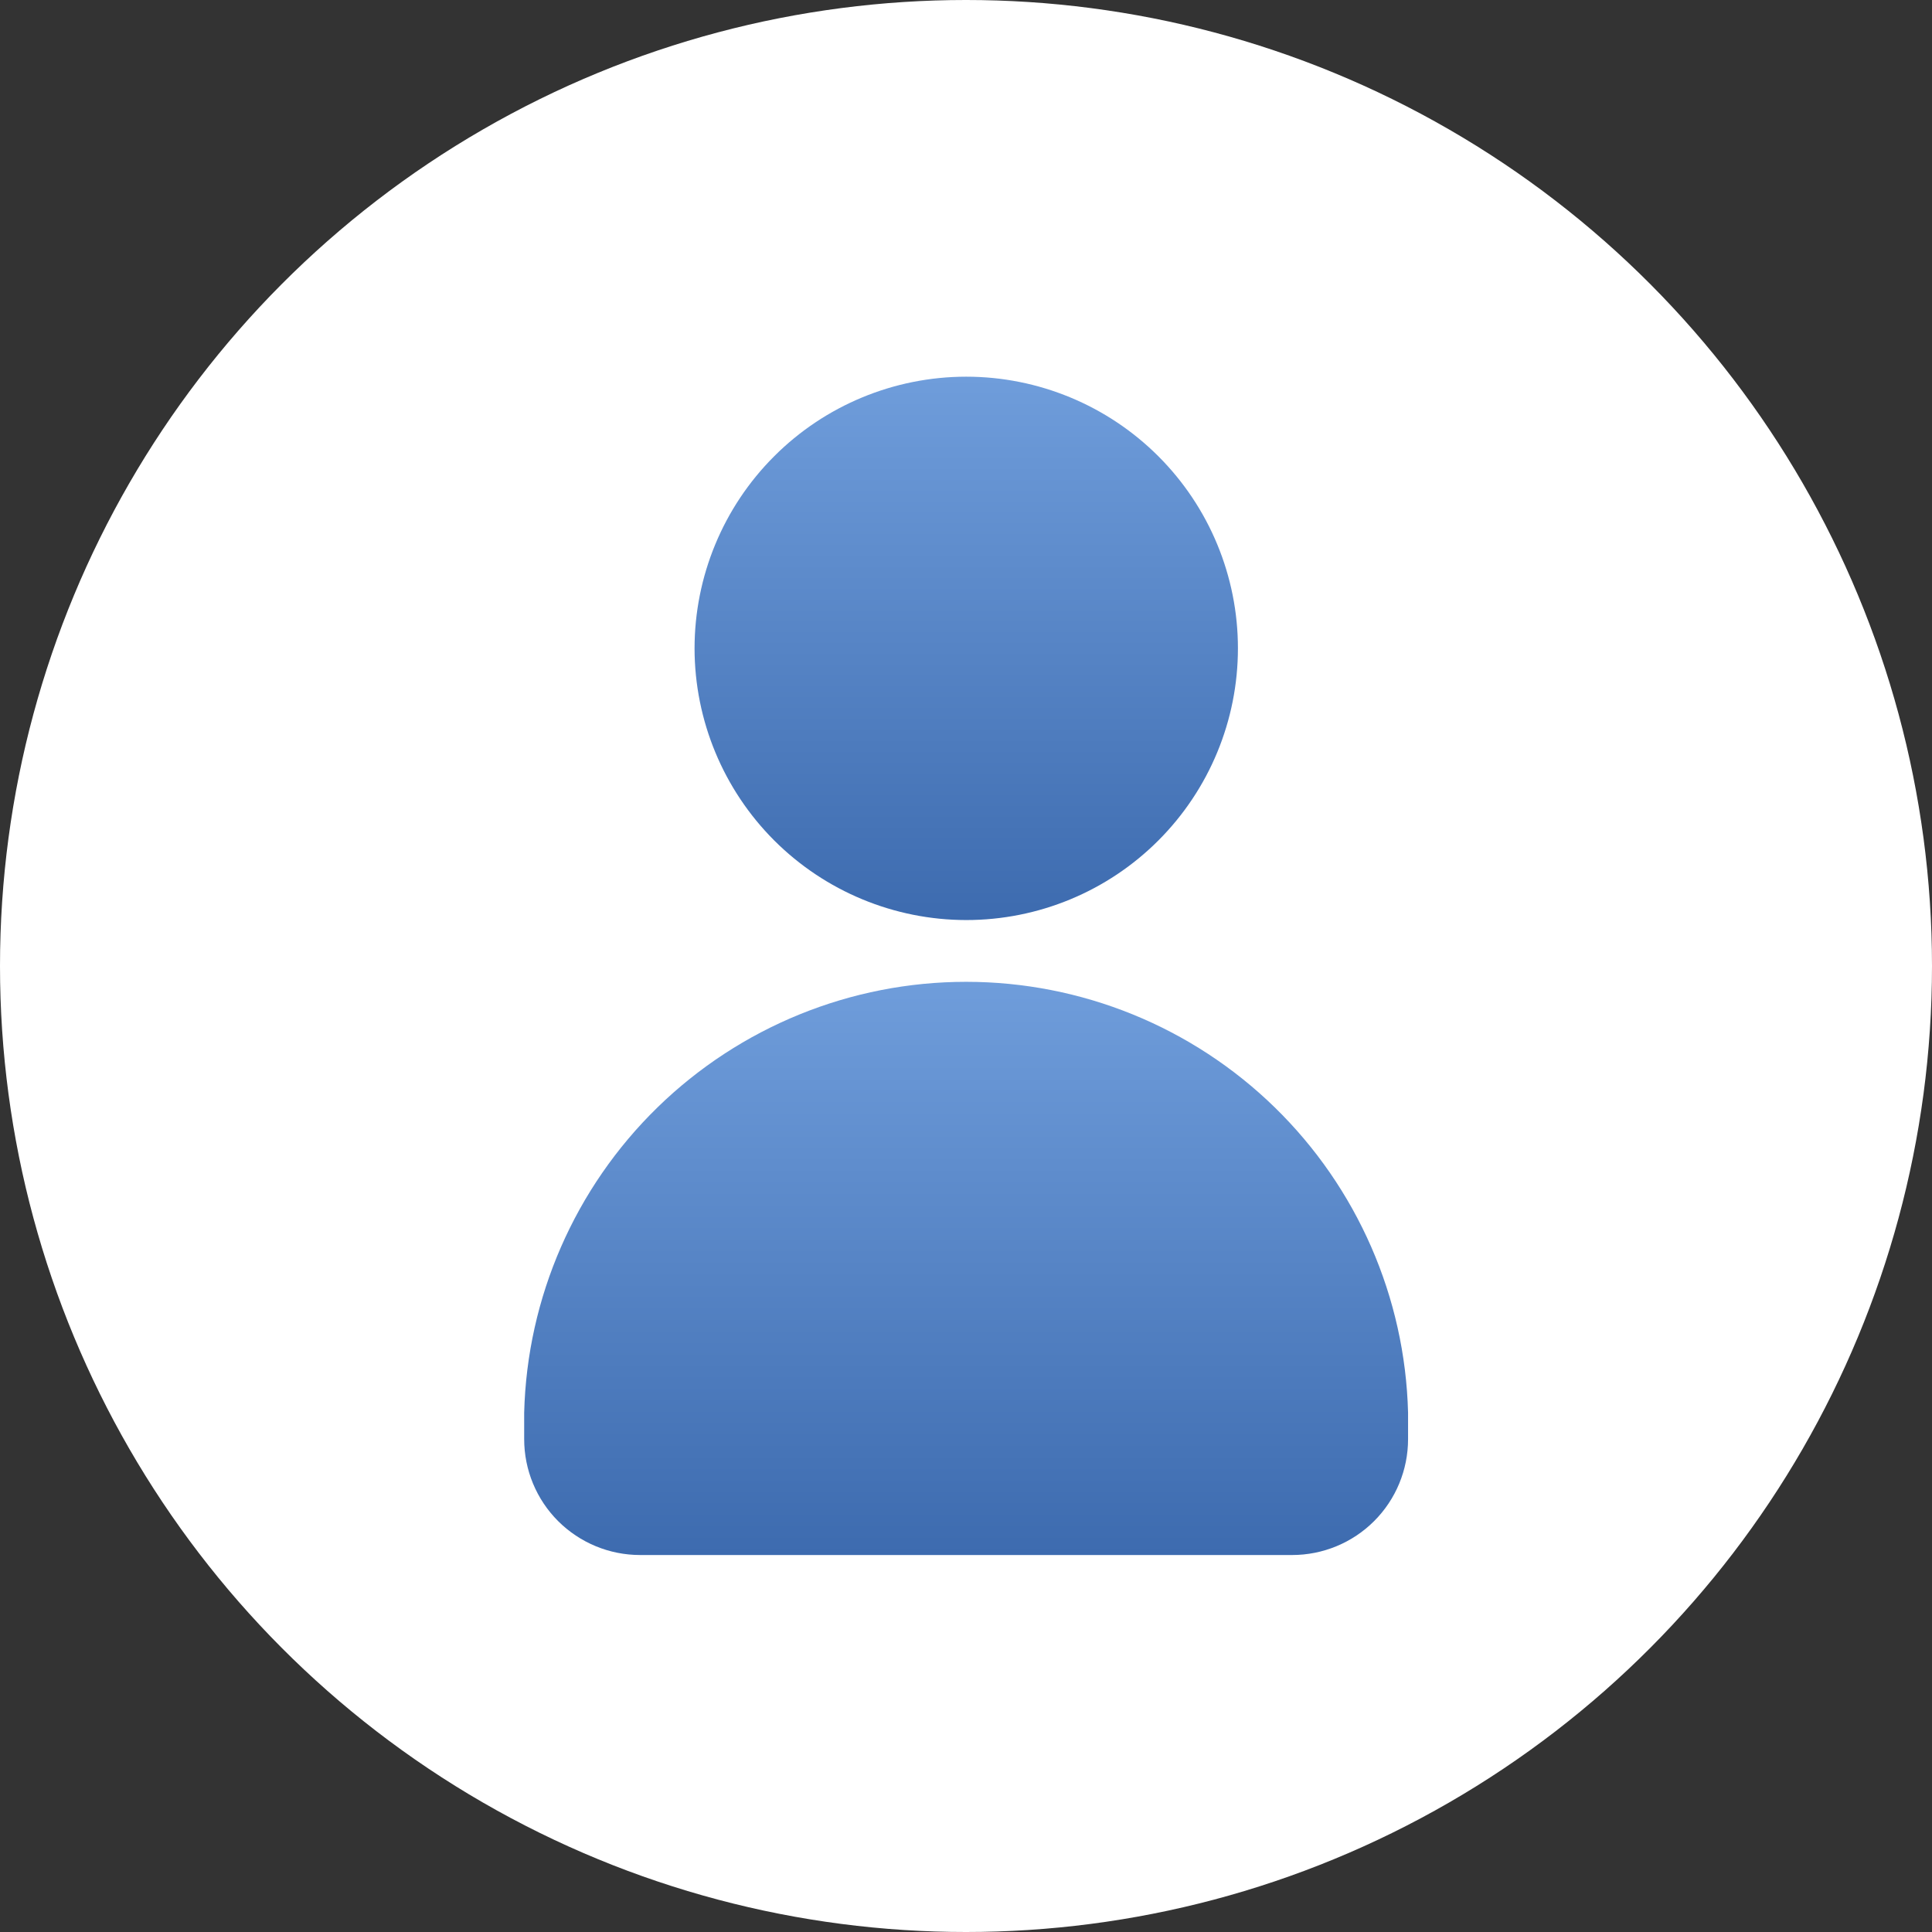
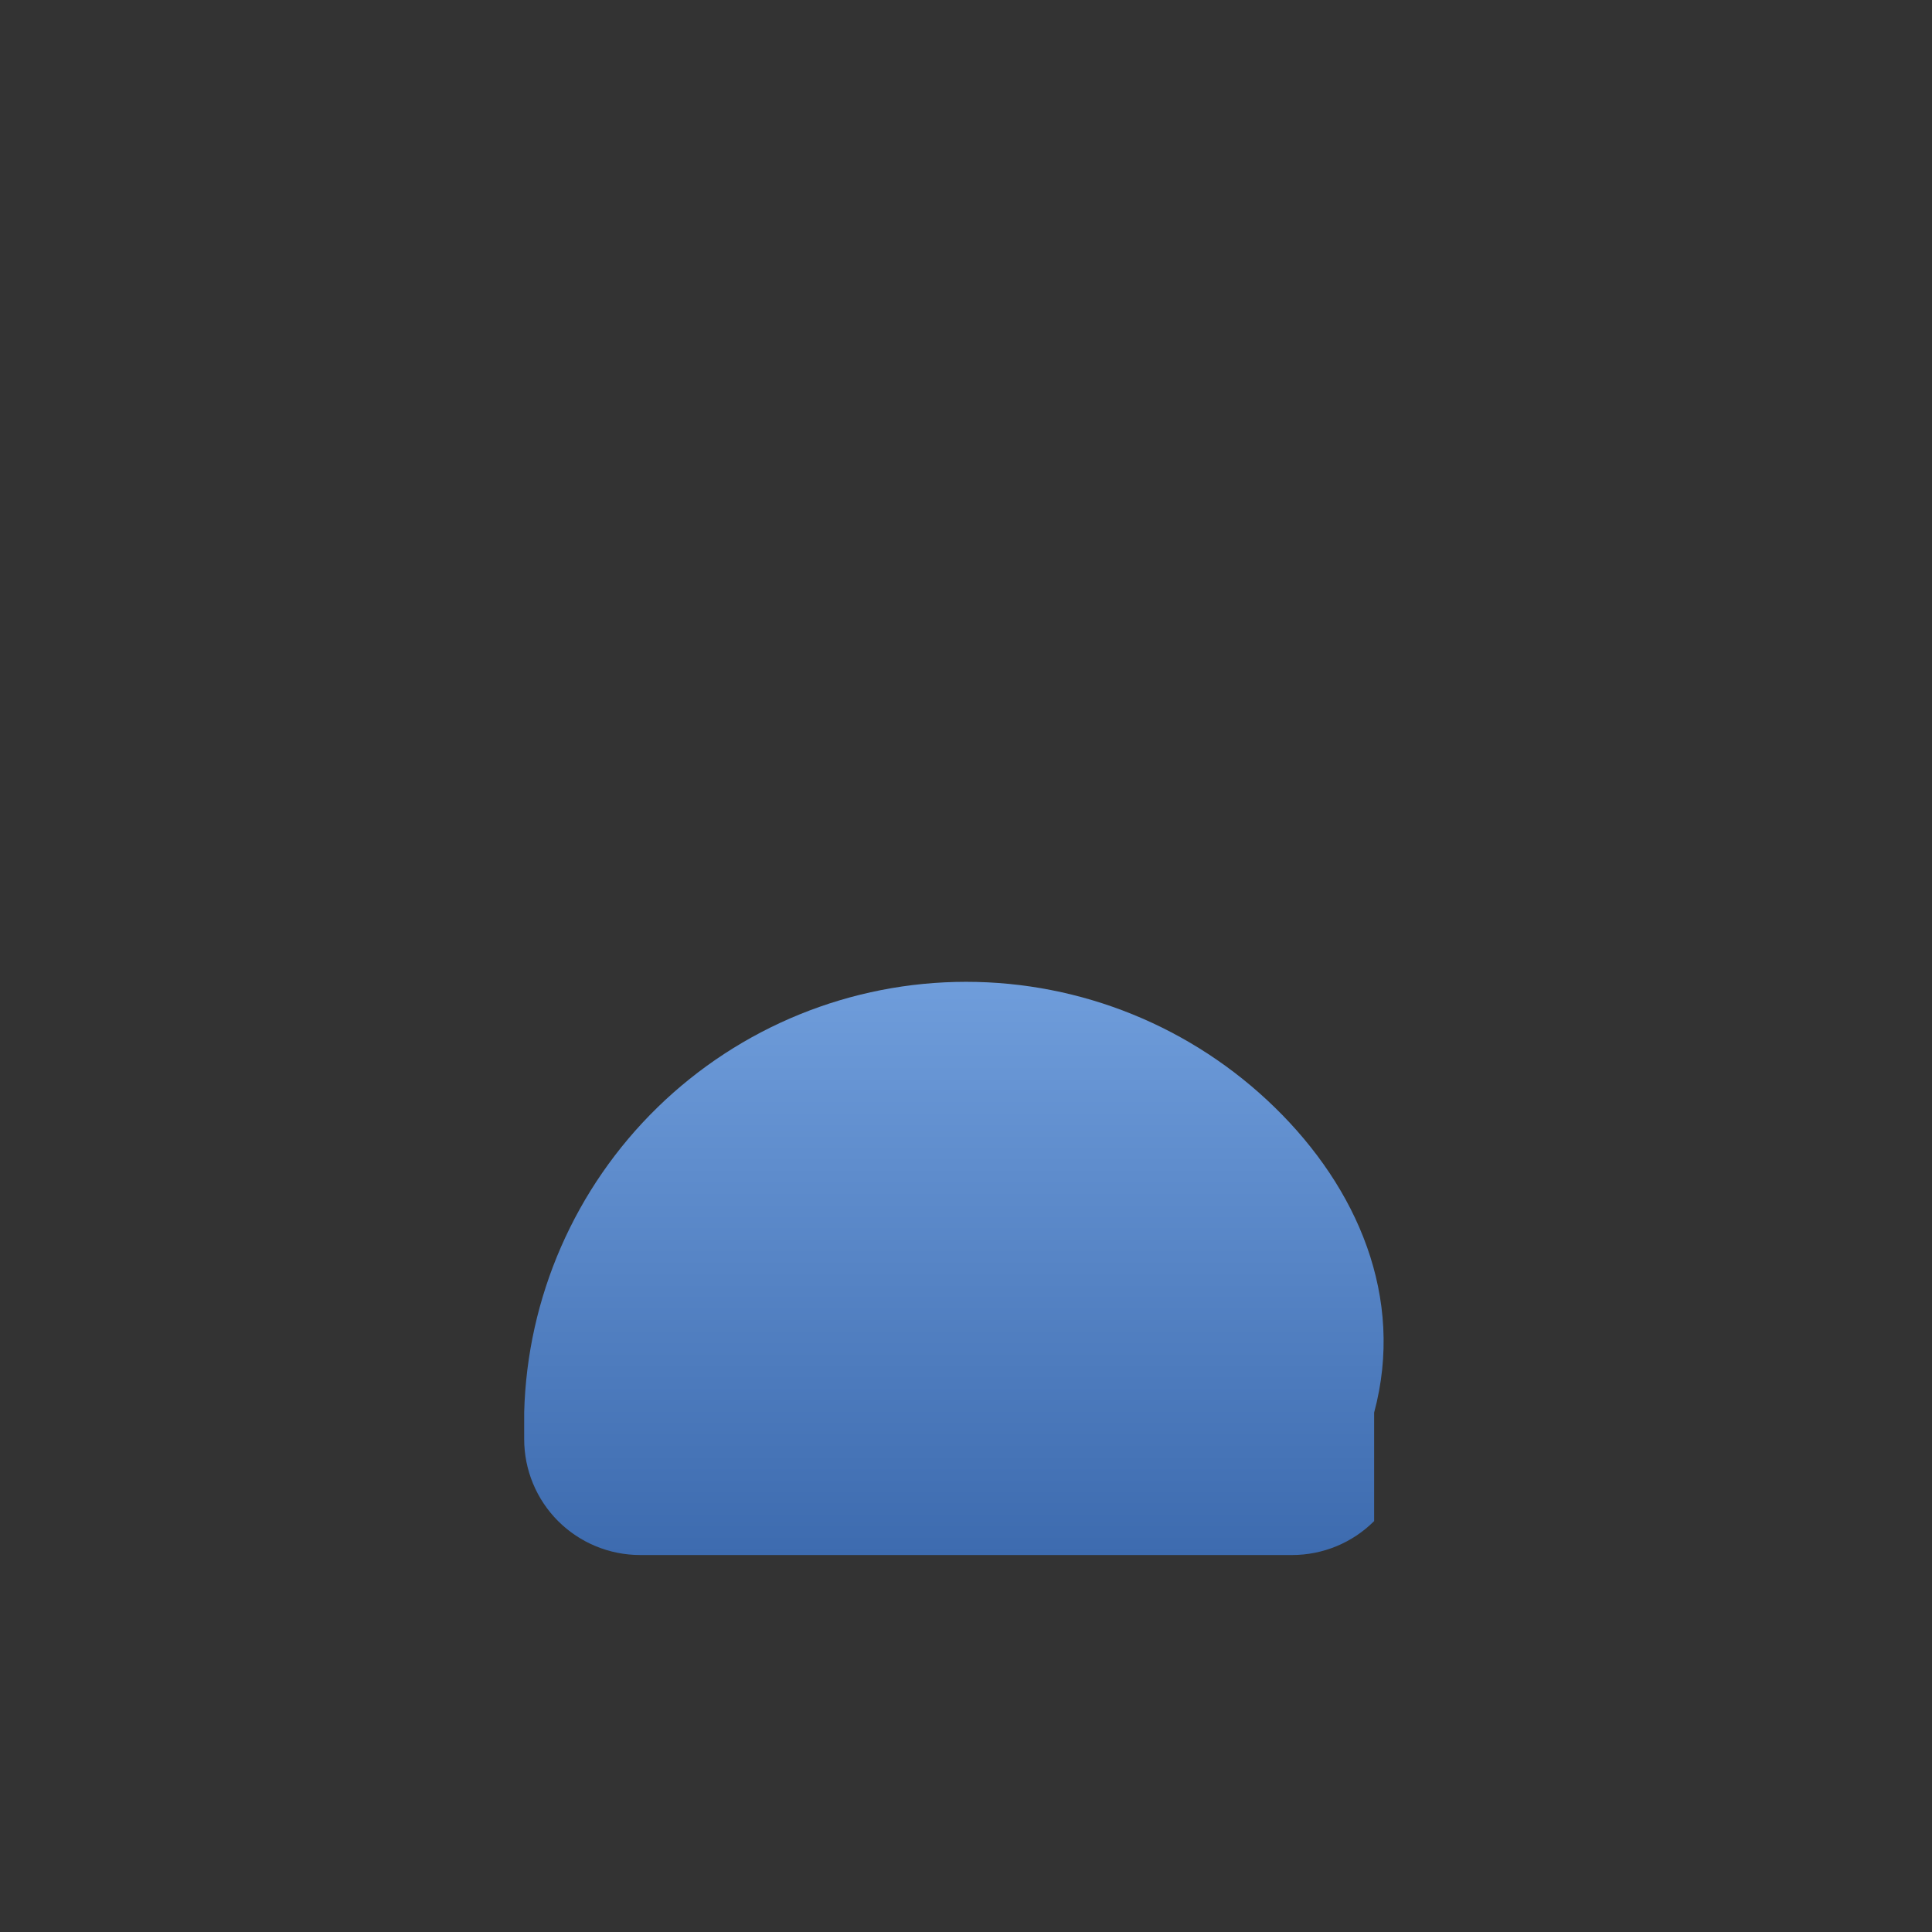
<svg xmlns="http://www.w3.org/2000/svg" width="32" height="32" viewBox="0 0 32 32" fill="none">
  <rect x="0" y="0" width="32" height="32" fill="#333333" stroke="none" />
-   <circle cx="16" cy="16" r="16" fill="white" />
-   <path d="M16.004 15.239C17.198 15.239 18.343 14.765 19.186 13.921C20.03 13.077 20.504 11.932 20.504 10.738C20.504 9.545 20.03 8.4 19.185 7.556C18.341 6.713 17.196 6.239 16.003 6.239C14.809 6.24 13.664 6.714 12.821 7.559C11.977 8.403 11.504 9.548 11.504 10.742C11.506 11.934 11.981 13.078 12.824 13.921C13.668 14.764 14.812 15.238 16.004 15.239V15.239Z" fill="url(#paint0_linear_32_308)" />
-   <path d="M10.602 25.756H21.402C21.911 25.756 22.4 25.554 22.76 25.194C23.12 24.834 23.322 24.346 23.322 23.836V23.397C23.273 21.488 22.48 19.674 21.113 18.341C19.746 17.008 17.912 16.262 16.002 16.262C14.093 16.262 12.259 17.008 10.891 18.341C9.524 19.674 8.731 21.488 8.682 23.397V23.836C8.682 24.346 8.884 24.834 9.244 25.194C9.605 25.554 10.093 25.756 10.602 25.756H10.602Z" fill="url(#paint1_linear_32_308)" />
+   <path d="M10.602 25.756H21.402C21.911 25.756 22.4 25.554 22.76 25.194V23.397C23.273 21.488 22.48 19.674 21.113 18.341C19.746 17.008 17.912 16.262 16.002 16.262C14.093 16.262 12.259 17.008 10.891 18.341C9.524 19.674 8.731 21.488 8.682 23.397V23.836C8.682 24.346 8.884 24.834 9.244 25.194C9.605 25.554 10.093 25.756 10.602 25.756H10.602Z" fill="url(#paint1_linear_32_308)" />
  <defs>
    <linearGradient id="paint0_linear_32_308" x1="16.004" y1="6.239" x2="16.004" y2="15.239" gradientUnits="userSpaceOnUse">
      <stop stop-color="#6F9DDB" />
      <stop offset="1" stop-color="#3D6BAF" />
    </linearGradient>
    <linearGradient id="paint1_linear_32_308" x1="16.002" y1="16.262" x2="16.002" y2="25.756" gradientUnits="userSpaceOnUse">
      <stop stop-color="#6F9DDB" />
      <stop offset="1" stop-color="#3D6BAF" />
    </linearGradient>
  </defs>
</svg>